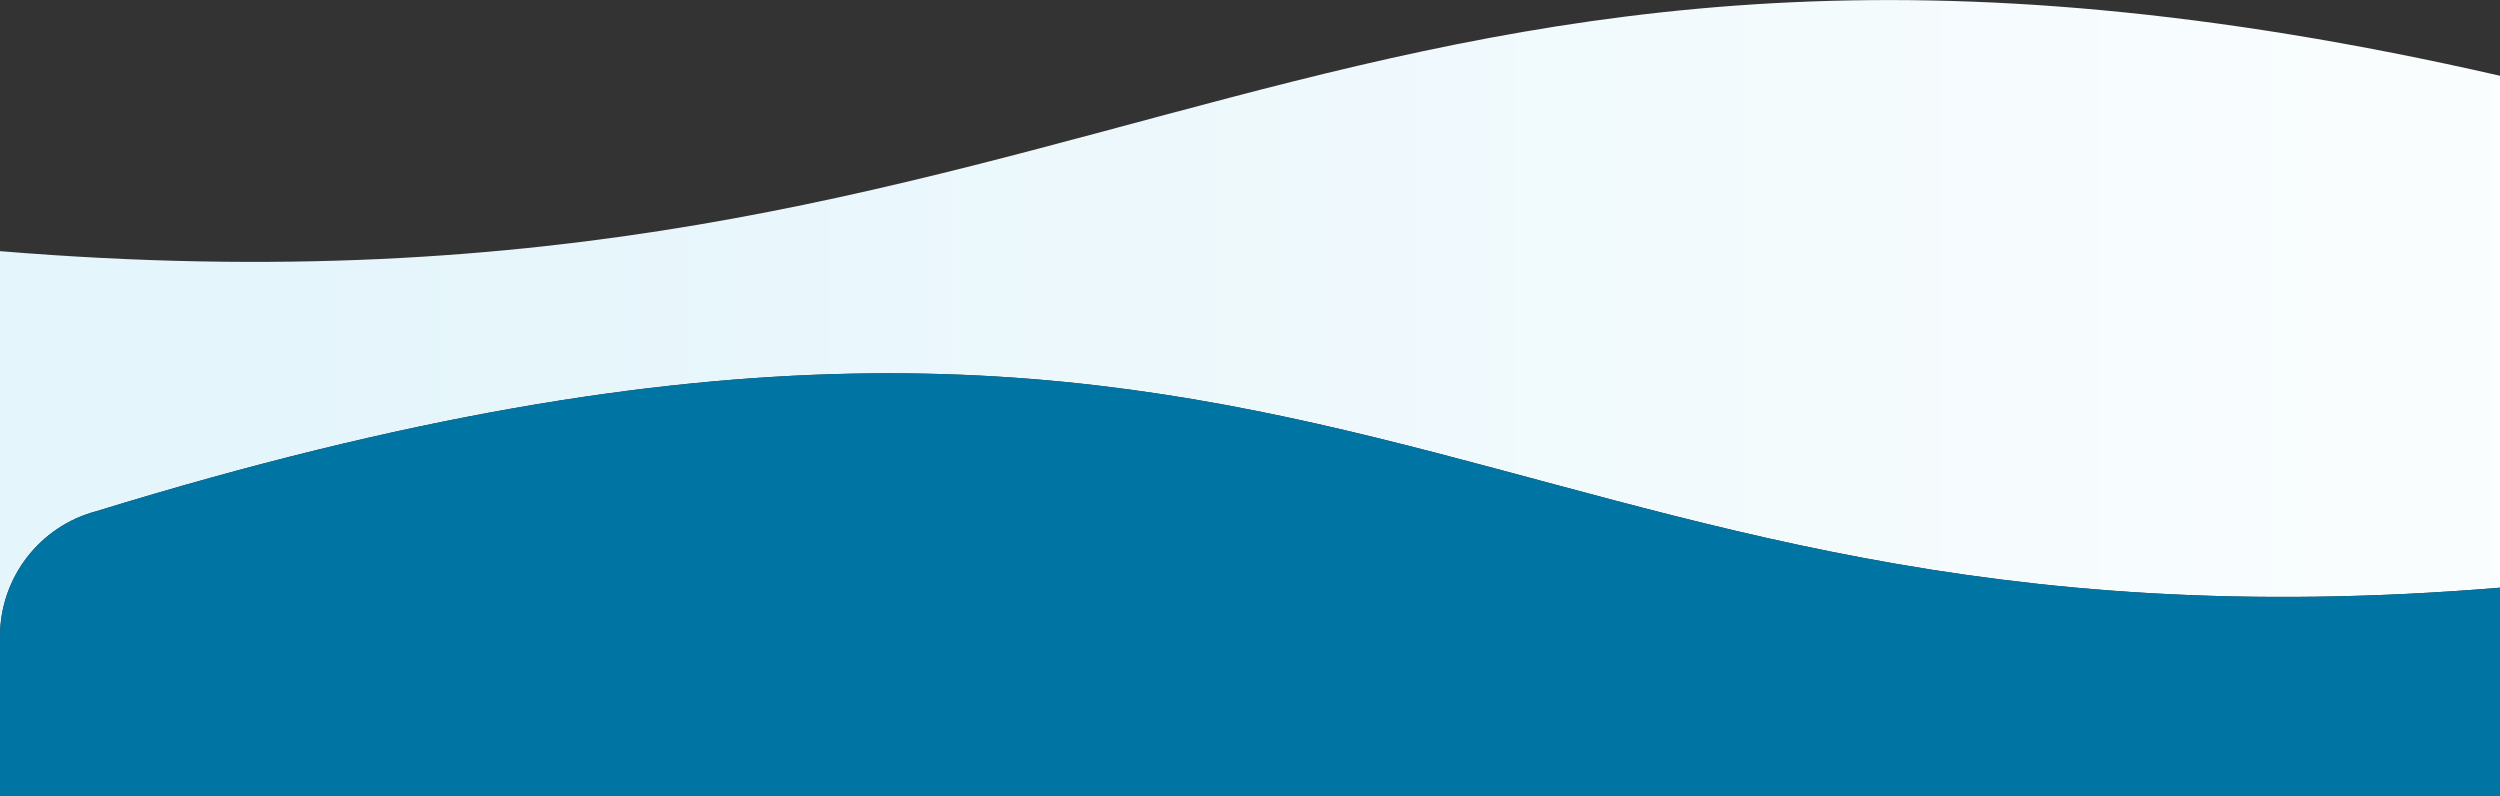
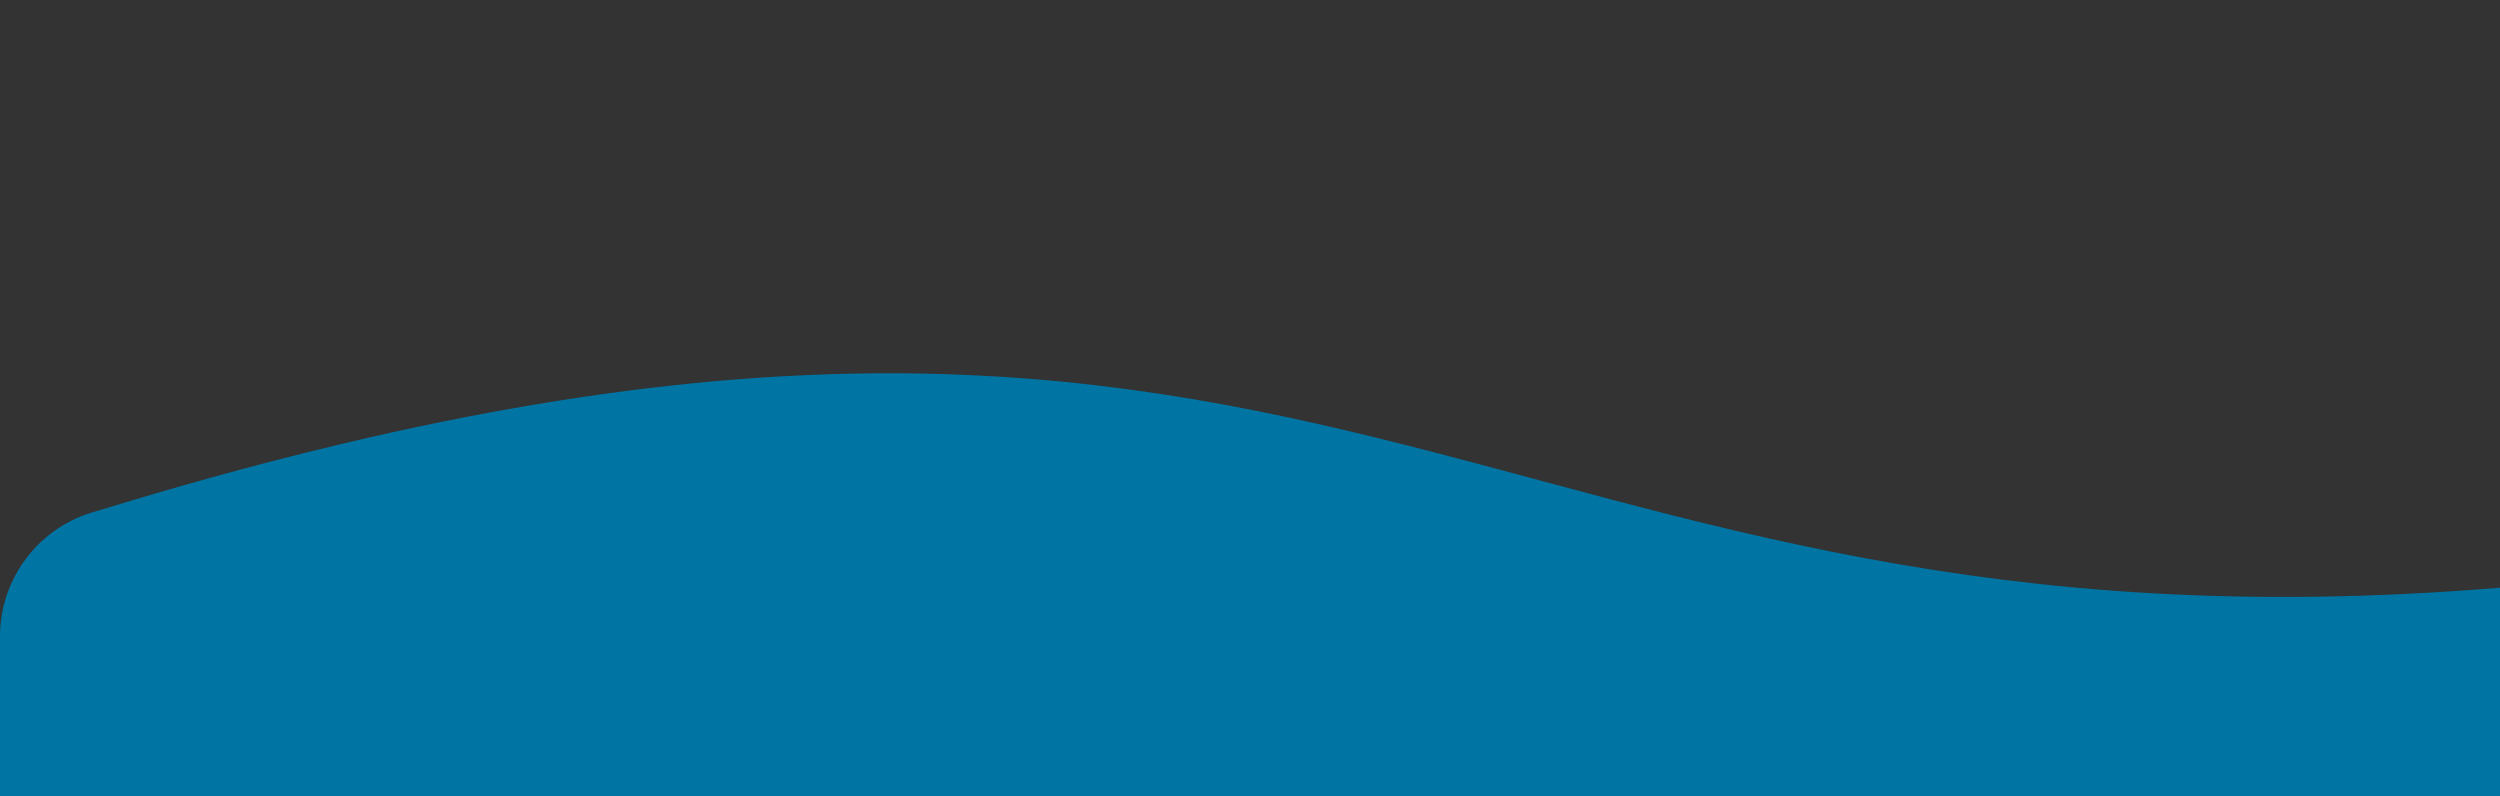
<svg xmlns="http://www.w3.org/2000/svg" id="Layer_2" viewBox="0 0 650 207">
  <rect x="0" y="0" width="650" height="207" fill="#333333" stroke="none" />
  <defs>
    <style>.cls-1{fill:none;}.cls-2{fill:url(#linear-gradient);}.cls-3{fill:#0074a2;}</style>
    <linearGradient id="linear-gradient" x1="762" y1="-330.54" x2="0" y2="-330.54" gradientTransform="translate(0 413.3)" gradientUnits="userSpaceOnUse">
      <stop offset="0" stop-color="#fff" />
      <stop offset=".9" stop-color="#e4f5fb" />
    </linearGradient>
  </defs>
  <g id="Layer_1-2">
    <path class="cls-1" d="M650,19.7V0H0v65.3c290.29,23.88,345.97-115.16,650-45.6Z" />
-     <path class="cls-2" d="M25.1,132.9c323.2-99.5,356.4,42.1,624.9,19.9V19.7C345.97-49.86,290.29,89.18,0,65.3v100.2c0-15.3,10.3-28.7,25.1-32.6Z" />
    <path class="cls-3" d="M25.1,132.9c-14.8,3.9-25.1,17.3-25.1,32.6v41.5h650v-54.2c-268.5,22.2-301.7-119.4-624.9-19.9Z" />
  </g>
</svg>